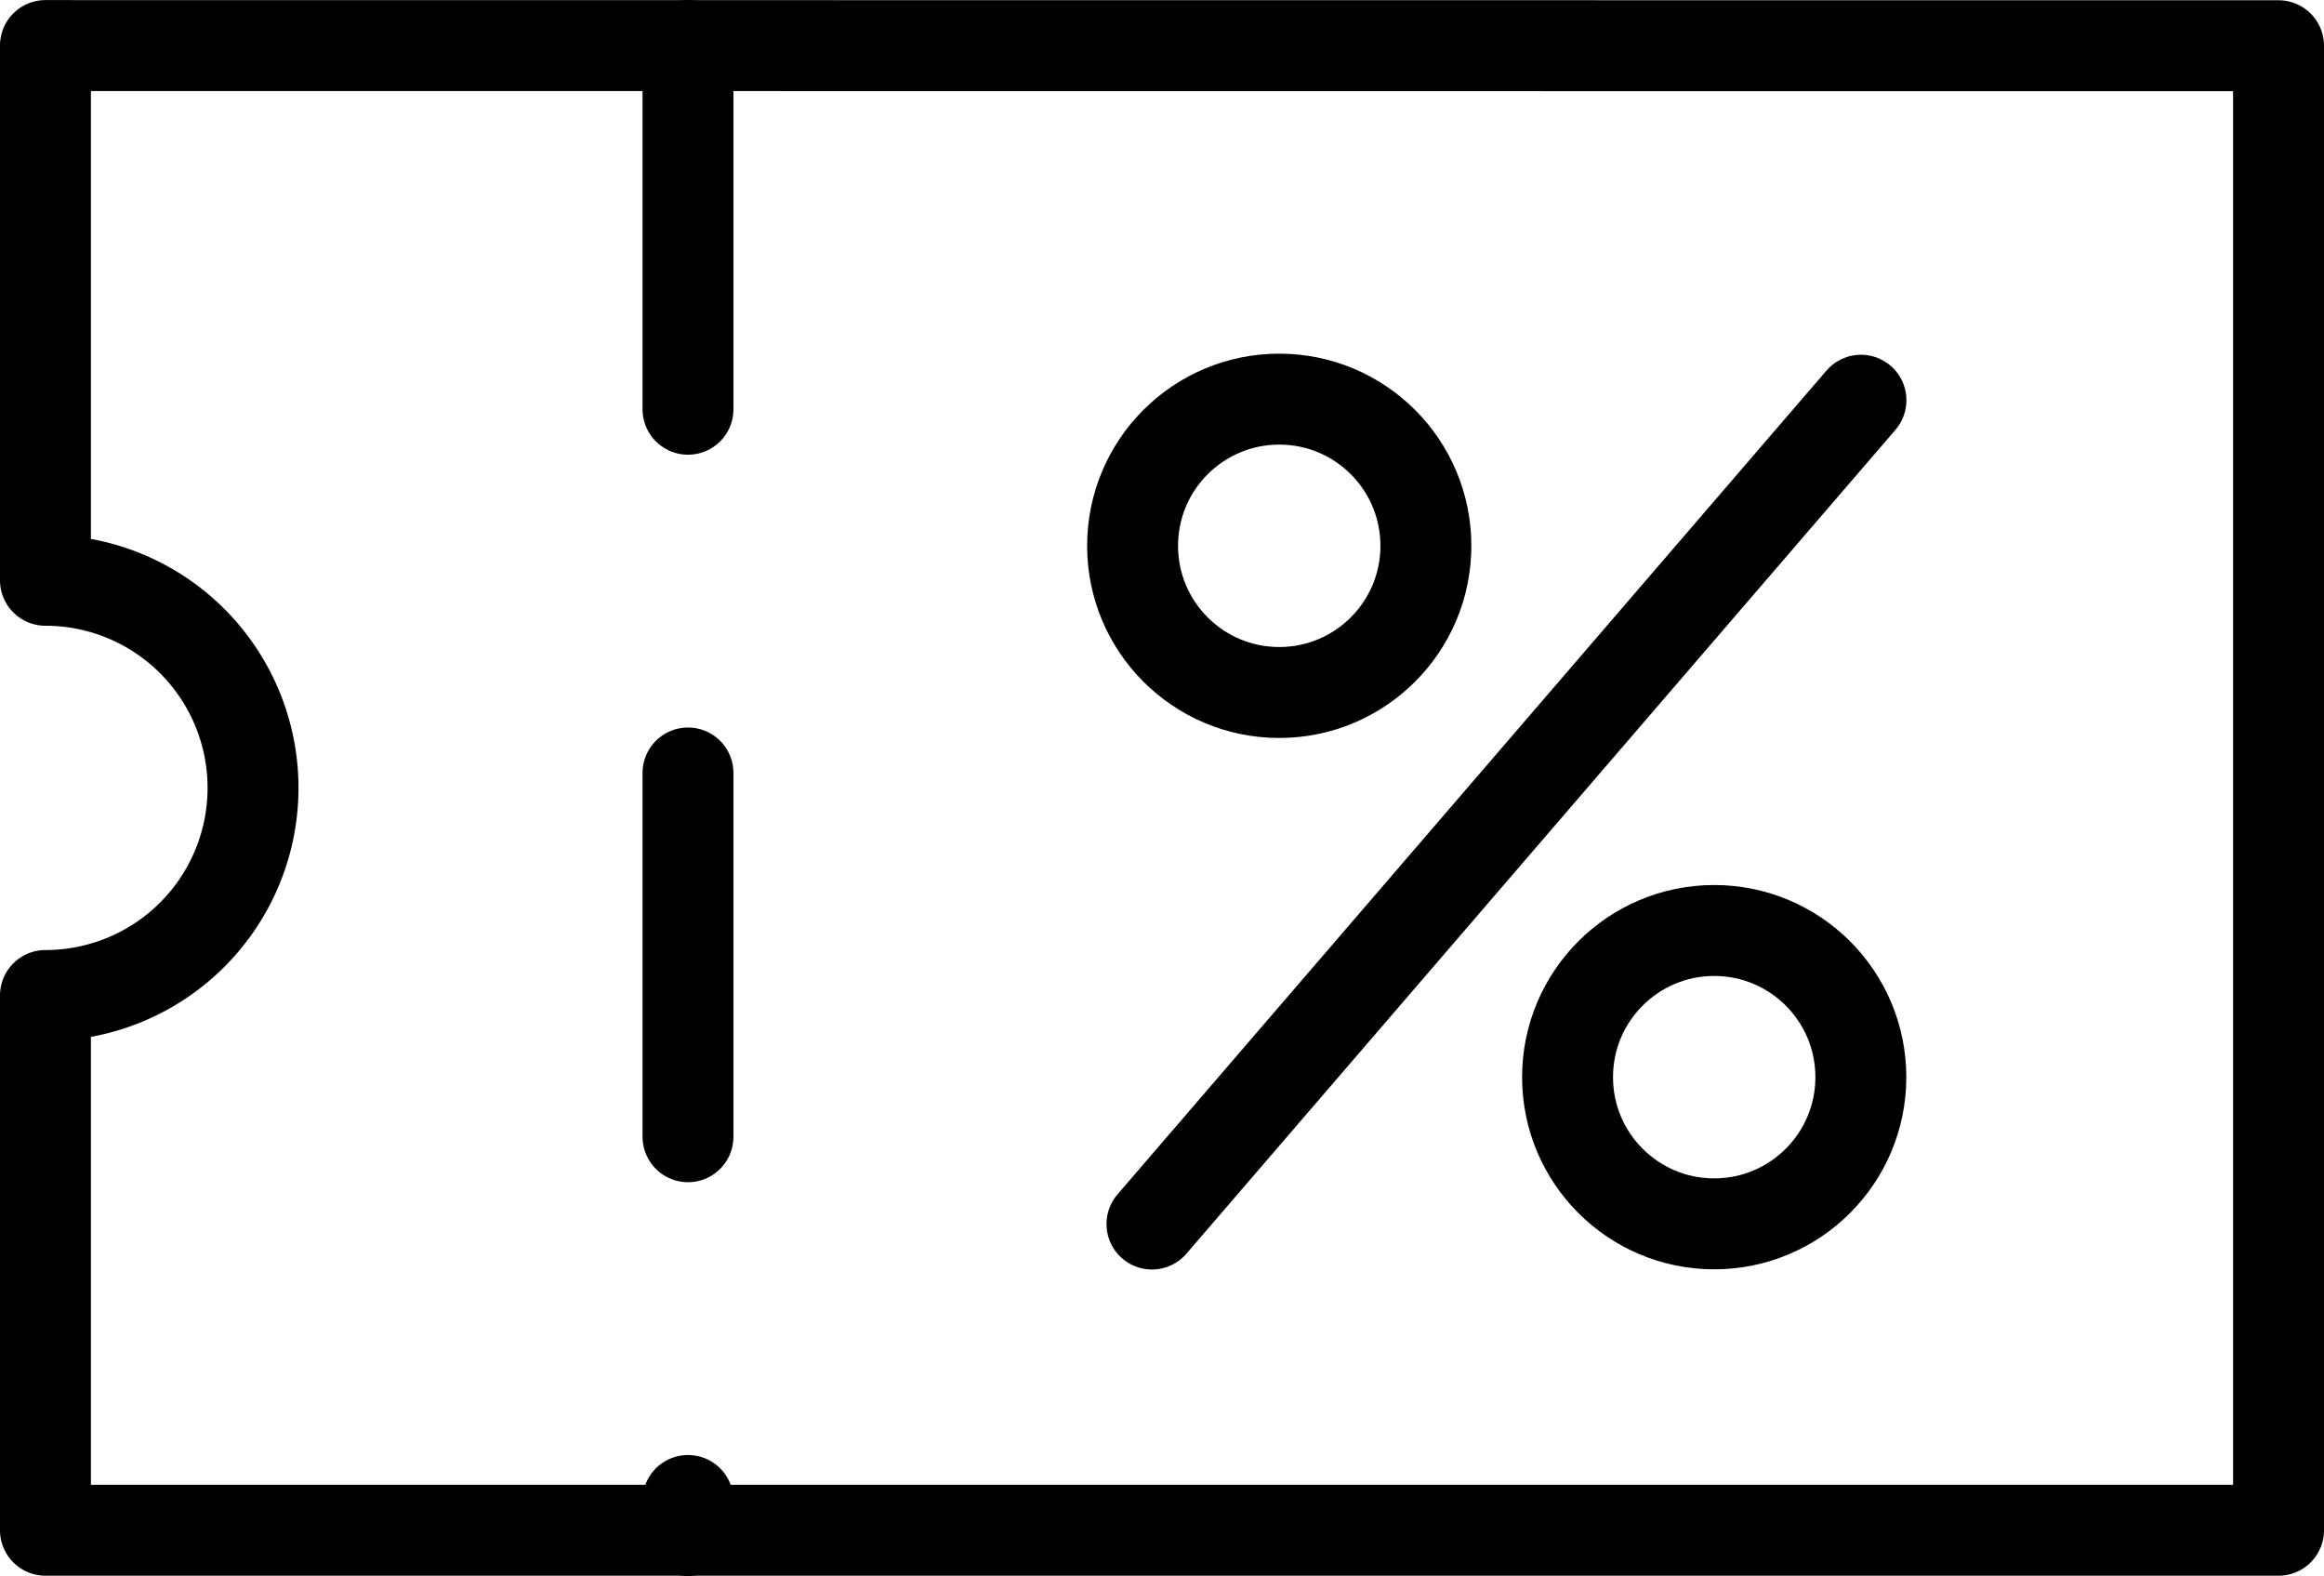
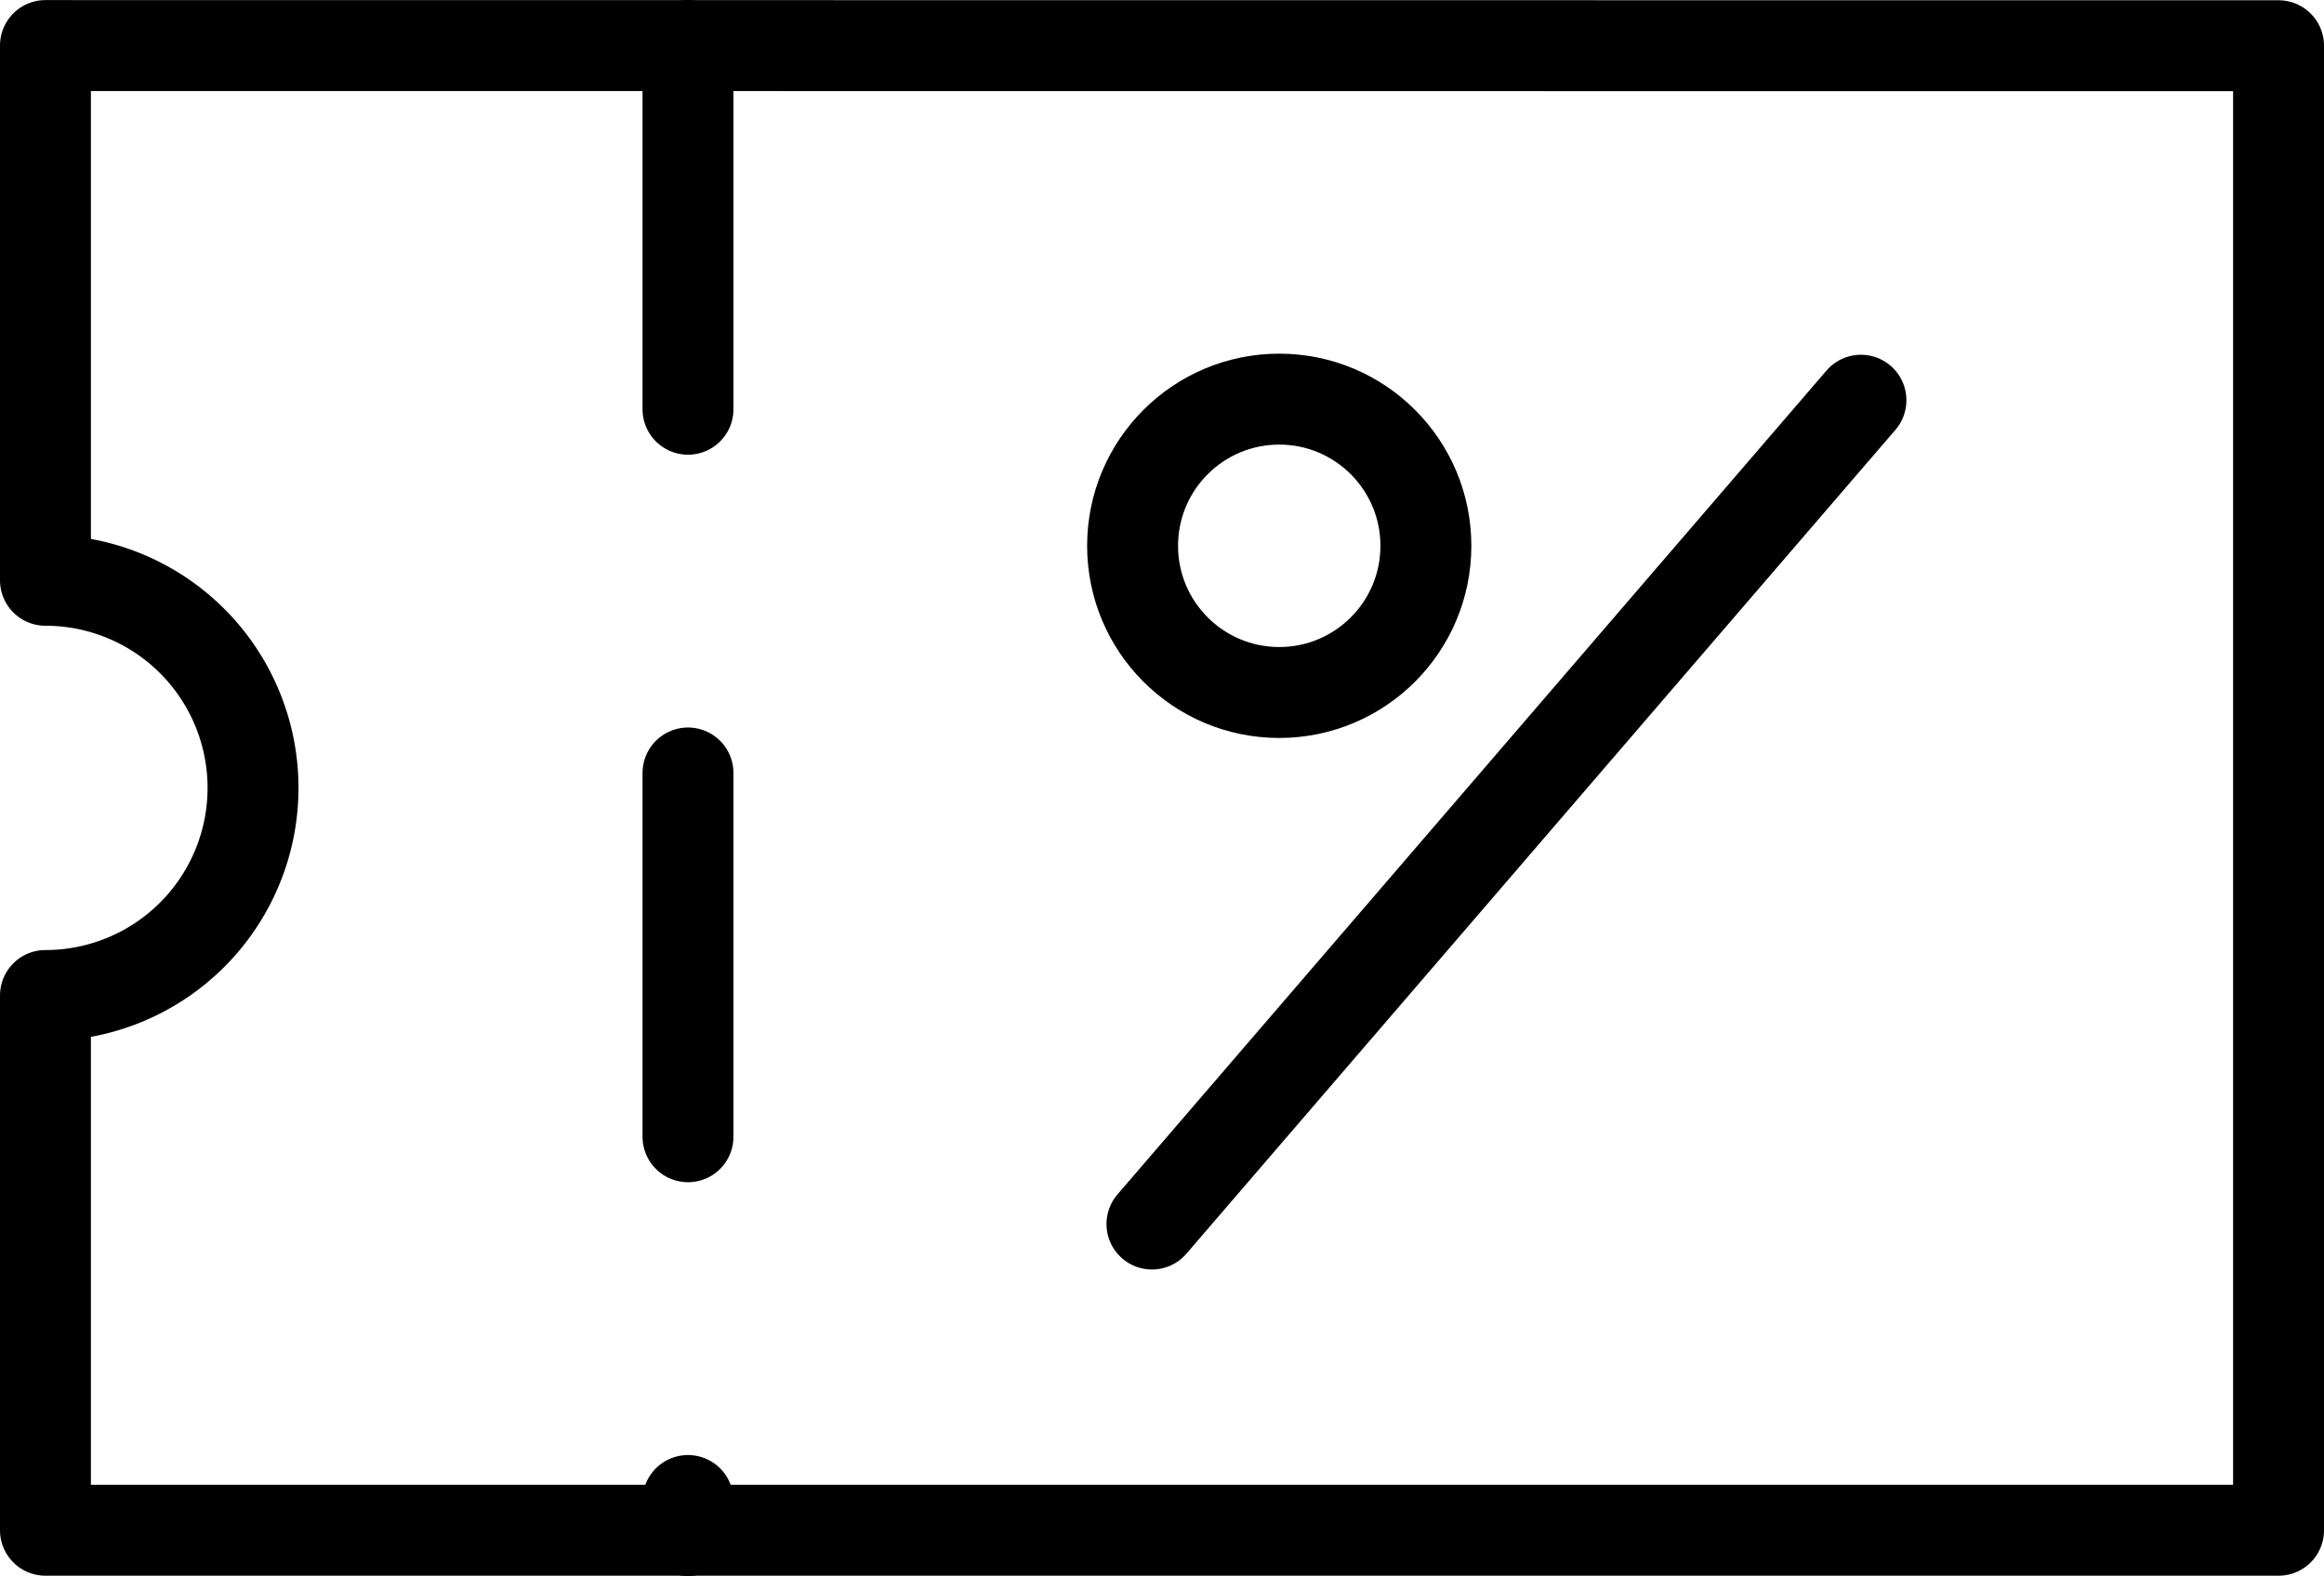
<svg xmlns="http://www.w3.org/2000/svg" width="25.561" height="17.331" viewBox="0 0 25.561 17.331">
  <g id="Raggruppa_642" data-name="Raggruppa 642" transform="translate(-5444.759 -4223.773)">
    <path id="Tracciato_7383" data-name="Tracciato 7383" d="M5469.82,4224.276V4240.6h-24.561v-5.88a2.283,2.283,0,0,0,0-4.566v-5.88Z" fill="none" stroke="#000" stroke-linecap="round" stroke-linejoin="round" stroke-width="1" />
    <line id="Linea_139" data-name="Linea 139" y2="16.331" transform="translate(5452.326 4224.273)" fill="none" stroke="#000" stroke-linecap="round" stroke-linejoin="round" stroke-width="1" stroke-dasharray="4" />
    <g id="Raggruppa_641" data-name="Raggruppa 641">
      <circle id="Ellisse_52" data-name="Ellisse 52" cx="1.613" cy="1.613" r="1.613" transform="translate(5457.216 4228.162)" fill="none" stroke="#000" stroke-linecap="round" stroke-linejoin="round" stroke-width="1" />
-       <circle id="Ellisse_53" data-name="Ellisse 53" cx="1.613" cy="1.613" r="1.613" transform="translate(5462 4234.005)" fill="none" stroke="#000" stroke-linecap="round" stroke-linejoin="round" stroke-width="1" />
      <line id="Linea_140" data-name="Linea 140" y1="9.059" x2="7.798" transform="translate(5457.429 4228.174)" fill="none" stroke="#000" stroke-linecap="round" stroke-linejoin="round" stroke-width="1" />
    </g>
  </g>
</svg>